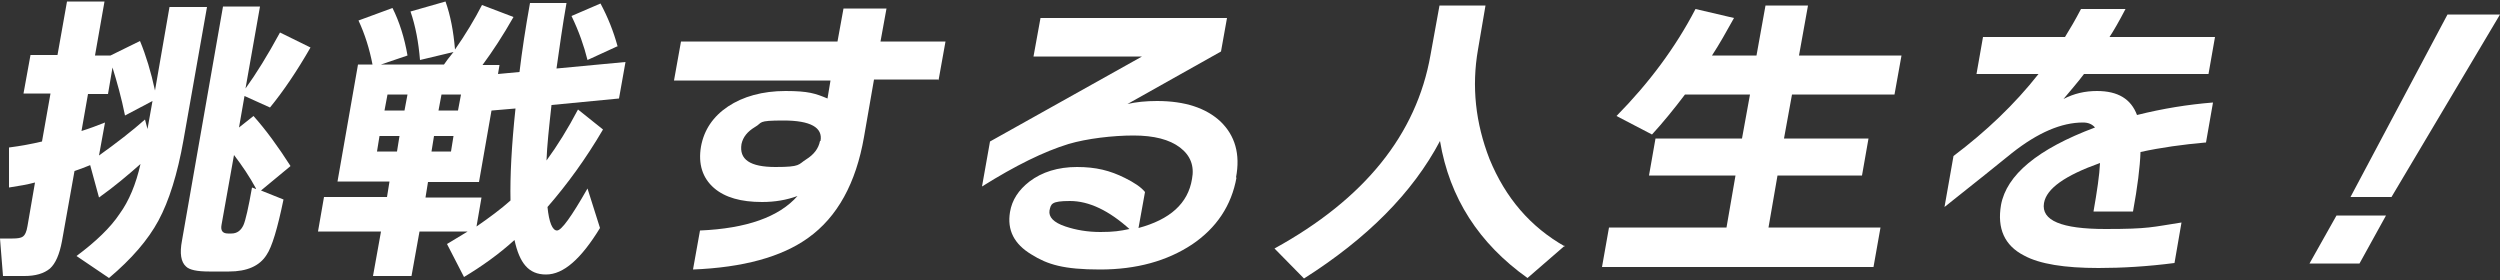
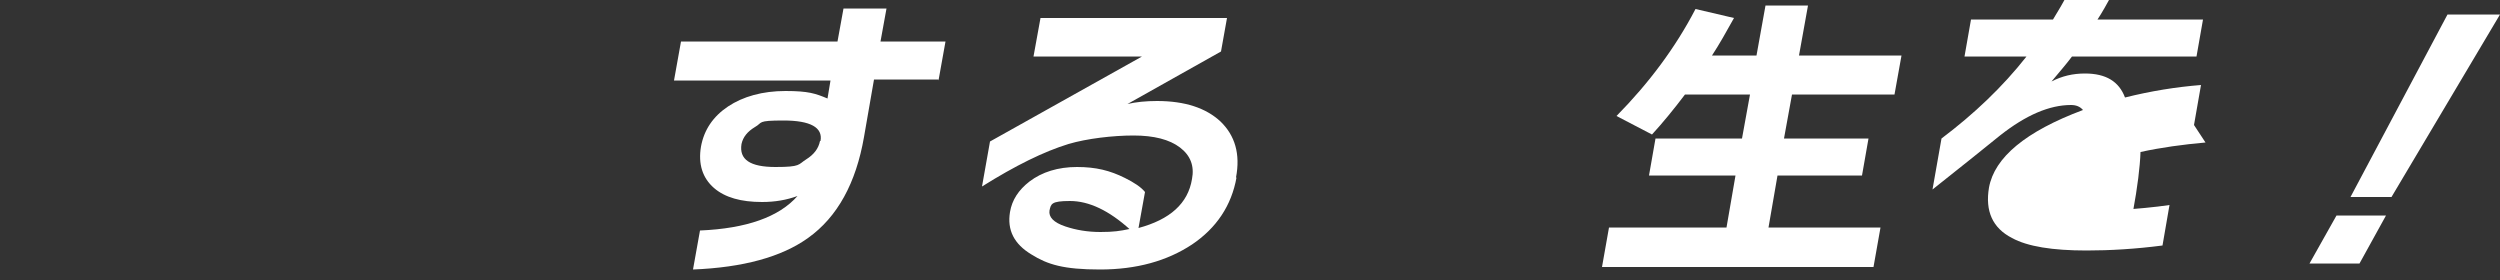
<svg xmlns="http://www.w3.org/2000/svg" version="1.1" viewBox="0 0 500 56">
  <rect x="0" y="0" width="500" height="56" fill="#333333" stroke="none" />
  <defs>
    <style>
      .cls-1 {
        fill: #fff;
      }

      .cls-2 {
        fill: none;
      }
    </style>
  </defs>
  <g>
    <g id="_レイヤー_1" data-name="レイヤー_1">
-       <path class="cls-1" d="M18.1,33c-1,.4-2,.8-3.2,1.2l-2.5,14c-.5,2.7-1.3,4.5-2.4,5.5-1.2,1-2.9,1.5-5.1,1.5H.6L0,47.7h2.5c1,0,1.7-.1,2.1-.4.4-.3.7-.9.9-2.1l1.5-8.7c-1.5.4-3.2.7-5.2,1v-8c2.3-.3,4.5-.7,6.6-1.2l1.7-9.6h-5.4l1.4-7.7h5.4L13.4.3h7.5l-1.9,10.8h3.1l5.9-2.9c1.2,2.9,2.2,6.2,3,9.9l2.9-16.7h7.5l-4.7,26.6c-1.2,6.8-2.9,12.2-5,16.1-2.1,3.9-5.4,7.7-9.9,11.5l-6.5-4.4c3.9-2.9,6.8-5.7,8.6-8.4,1.9-2.6,3.3-6,4.2-10-2.5,2.2-5.2,4.5-8.3,6.7l-1.8-6.6ZM16.3,26.2c1.6-.5,3.2-1.1,4.7-1.7l-1.2,6.6c3.5-2.5,6.6-4.9,9.2-7.2l.5,1.9,1-5.6-5.5,2.9c-.7-3.5-1.6-6.7-2.5-9.6l-.9,5.3h-4l-1.3,7.4ZM58,33.3l-5.8,4.8,4.5,1.8c-1.2,5.8-2.3,9.5-3.4,11.1-1.4,2.2-3.9,3.3-7.5,3.3h-4c-2.3,0-3.9-.3-4.6-1-1-.9-1.3-2.6-.8-5.2L44.6,1.3h7.4l-2.9,16.4c2.1-2.9,4.4-6.6,6.9-11.2l6.1,3c-2.7,4.7-5.4,8.7-8.1,12l-5.1-2.3-1.1,6.3,2.9-2.3c2.5,2.8,4.9,6.1,7.4,10M51.2,37.7c-1.3-2.4-2.8-4.6-4.4-6.7l-2.5,14c-.2,1.1.2,1.7,1.3,1.7h.7c1.1,0,1.9-.6,2.4-1.7.4-.9,1-3.5,1.7-7.5l.8.3Z" />
-       <path class="cls-1" d="M93.7,46.3h-9.8l-1.6,8.9h-7.7l1.6-8.9h-12.6l1.2-6.9h12.6l.5-3.1h-10.4l4.1-23.4h2.9c-.6-3.1-1.5-6-2.8-8.8l6.8-2.5c1.4,2.8,2.4,6,3,9.5l-5.3,1.8h12.6c.4-.6,1-1.4,1.9-2.5l-6.7,1.6c-.3-3.6-.9-6.8-1.9-9.7l7-2c1,2.8,1.6,6,1.9,9.6,2.1-3,3.9-6,5.4-8.9l6.3,2.4c-2.1,3.7-4.2,6.9-6.2,9.6h3.4l-.3,1.8,4.3-.4c.5-4.2,1.2-8.8,2.1-13.8h7.3c-.8,4.5-1.4,8.9-2,13.1l13.8-1.3-1.3,7.3-13.5,1.3c-.5,4.5-.9,8.2-1,11.1,2.2-3,4.3-6.4,6.3-10.2l5,4c-3.4,5.8-7.1,10.9-11.1,15.5.3,3.1,1,4.7,1.9,4.7s2.9-2.8,6.1-8.4l2.5,7.9c-3.8,6.2-7.3,9.3-10.8,9.3s-5.3-2.3-6.3-6.9c-3.2,2.9-6.6,5.3-10.1,7.4l-3.4-6.6c1.5-.9,3-1.8,4.3-2.6M80.9,22.1l.6-3.2h-4l-.6,3.2h4ZM79.4,30.3l.5-3.1h-4l-.5,3.1h4ZM91.6,22.1l.6-3.2h-3.9l-.6,3.2h3.9ZM90.2,30.3l.5-3.1h-3.9l-.5,3.1h3.9ZM98.3,22.1l-2.5,14.3h-10.2l-.5,3.1h11.2l-1,5.8c2.6-1.8,4.9-3.5,6.8-5.2-.1-4.8.2-10.9,1-18.4l-4.7.4ZM123.6,9.2l-6.1,2.8c-.7-2.8-1.7-5.7-3.2-8.8l5.8-2.5c1.5,2.8,2.6,5.6,3.4,8.5" />
      <path class="cls-1" d="M187.8,15.9h-13l-2,11.5c-1.6,9.2-5.3,16-11.2,20.2-5.3,3.8-13,5.9-23,6.3l1.4-7.8c9.3-.4,15.8-2.7,19.5-6.9-2.2.8-4.5,1.2-7.1,1.2-4.2,0-7.4-.9-9.6-2.8-2.3-2-3.2-4.8-2.6-8.3.6-3.3,2.4-6,5.4-8,3-2,6.9-3.1,11.5-3.1s6,.5,8.4,1.5l.6-3.6h-31.3l1.4-7.8h31.3l1.2-6.6h8.6l-1.2,6.6h13l-1.4,7.8ZM164.1,28.2c.5-2.7-2-4.1-7.4-4.1s-4.1.4-5.7,1.3c-1.5.9-2.4,2-2.7,3.4-.5,3.1,1.7,4.6,6.8,4.6s4.5-.5,6.1-1.5c1.6-1,2.5-2.2,2.8-3.7" />
      <path class="cls-1" d="M247.3,35.5c-1,5.6-4,10.1-8.9,13.4-5,3.3-11.1,5-18.4,5s-10.5-1-13.7-3c-3.5-2.1-4.9-4.9-4.3-8.5.4-2.4,1.7-4.4,3.9-6.1,2.5-1.9,5.7-2.9,9.5-2.9s6.6.7,9.6,2.2c1.8.9,3.2,1.8,4,2.8l-1.3,7.2c6.3-1.7,9.9-4.9,10.7-9.8.5-2.6-.3-4.7-2.4-6.3-2.1-1.6-5.2-2.4-9.3-2.4s-9.3.6-13,1.7c-4.9,1.5-10.6,4.3-17.3,8.5l1.6-9,30.4-17h-21.7l1.4-7.7h37.3l-1.2,6.7-18.7,10.5c1.7-.4,3.7-.6,5.9-.6,5.6,0,9.8,1.4,12.7,4.1,2.9,2.8,4,6.5,3.1,11.2M226,45.9c-4.2-3.8-8.2-5.7-12-5.7s-3.8.6-4.1,1.9c-.2,1.3.8,2.4,3.2,3.2,2.1.7,4.4,1.1,7,1.1s3.9-.2,5.8-.6" />
-       <path class="cls-1" d="M313,49.1l-7.5,6.5c-9.7-6.9-15.6-16-17.5-27.4-5.5,10.4-14.6,19.5-27.2,27.5l-5.9-6c18-9.9,28.4-22.8,31.2-38.7l1.8-9.9h9.2l-1.5,8.8c-1.3,7.4-.5,14.7,2.3,21.9,3.2,7.8,8.2,13.6,15.1,17.5" />
      <path class="cls-1" d="M374.7,53.4h-54.3l1.4-7.9h23.5l1.8-10.4h-17.3l1.3-7.4h17.3l1.6-8.8h-13c-2.2,2.9-4.4,5.6-6.6,8l-7.1-3.7c6.5-6.6,11.8-13.7,15.8-21.4l7.7,1.8c-1.5,2.7-2.9,5.2-4.4,7.5h8.9l1.8-10h8.5l-1.8,10h20.5l-1.4,7.8h-20.5l-1.6,8.8h16.9l-1.3,7.4h-16.9l-1.8,10.4h22.4l-1.4,7.9Z" />
-       <path class="cls-1" d="M441.1,28.5c-4.5.4-8.9,1-13,1.9-.1,3-.6,7-1.5,11.9h-7.9c.7-4,1.2-7.3,1.3-9.7-7,2.5-10.7,5.1-11.2,8-.6,3.5,3.5,5.2,12.3,5.2s9.3-.4,15.2-1.3l-1.4,8.1c-5.4.7-10.5,1-15.2,1-6.8,0-11.8-.8-14.9-2.5-3.9-2-5.4-5.4-4.6-10.1,1.1-6,7.3-11.2,18.8-15.5-.6-.7-1.4-1-2.4-1-4.3,0-9,2-14.2,6.1-2.7,2.2-7.2,5.8-13.5,10.8l1.8-10.2c6.5-4.9,12.2-10.3,17-16.4h-12.4l1.3-7.4h16.4c1-1.6,2.1-3.5,3.2-5.6h8.9c-1.3,2.5-2.4,4.4-3.2,5.6h21.1l-1.3,7.4h-24.9c-1.2,1.6-2.6,3.2-4.1,5,2.1-1.1,4.3-1.6,6.7-1.6,4.2,0,6.8,1.6,8,4.8,5.2-1.3,10.2-2.1,15.2-2.5l-1.4,8Z" />
+       <path class="cls-1" d="M441.1,28.5c-4.5.4-8.9,1-13,1.9-.1,3-.6,7-1.5,11.9h-7.9s9.3-.4,15.2-1.3l-1.4,8.1c-5.4.7-10.5,1-15.2,1-6.8,0-11.8-.8-14.9-2.5-3.9-2-5.4-5.4-4.6-10.1,1.1-6,7.3-11.2,18.8-15.5-.6-.7-1.4-1-2.4-1-4.3,0-9,2-14.2,6.1-2.7,2.2-7.2,5.8-13.5,10.8l1.8-10.2c6.5-4.9,12.2-10.3,17-16.4h-12.4l1.3-7.4h16.4c1-1.6,2.1-3.5,3.2-5.6h8.9c-1.3,2.5-2.4,4.4-3.2,5.6h21.1l-1.3,7.4h-24.9c-1.2,1.6-2.6,3.2-4.1,5,2.1-1.1,4.3-1.6,6.7-1.6,4.2,0,6.8,1.6,8,4.8,5.2-1.3,10.2-2.1,15.2-2.5l-1.4,8Z" />
      <path class="cls-1" d="M477.2,43.1l-5.3,9.6h-10l5.4-9.6h10ZM500,2.9l-21.7,36.5h-8.2l19.4-36.5h10.5Z" />
      <rect class="cls-2" y=".3" width="500" height="55.4" />
    </g>
  </g>
</svg>